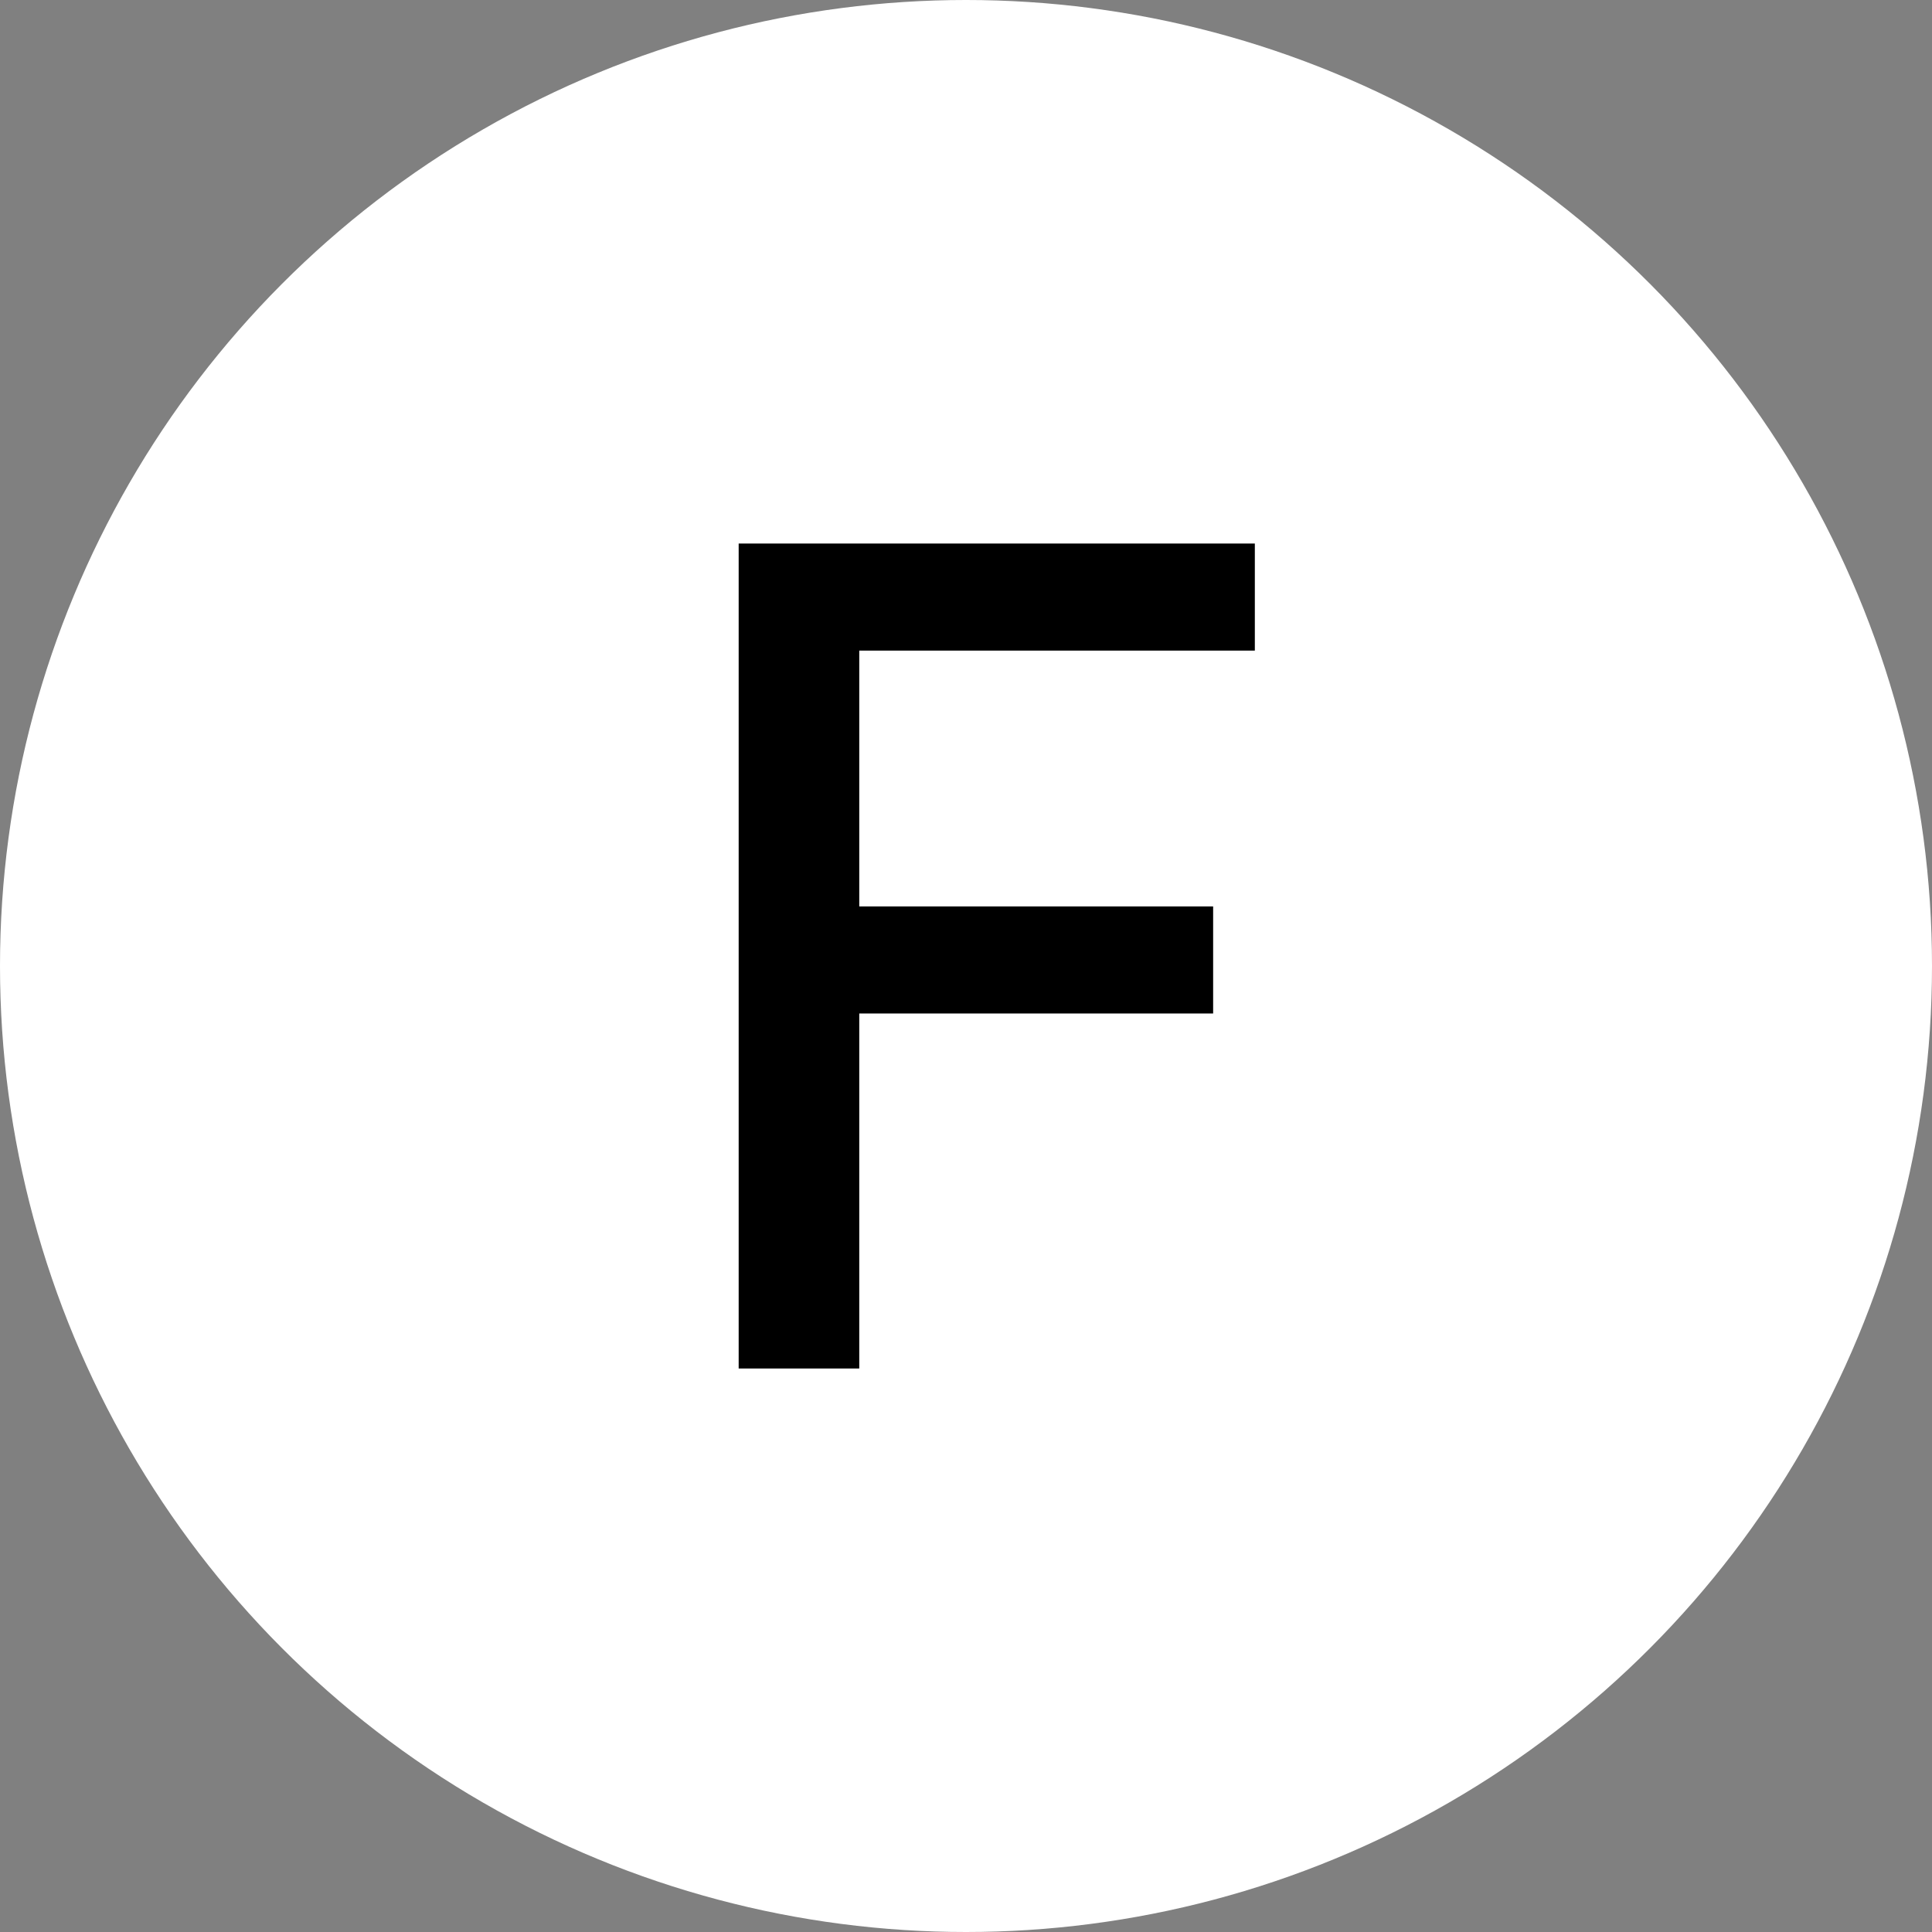
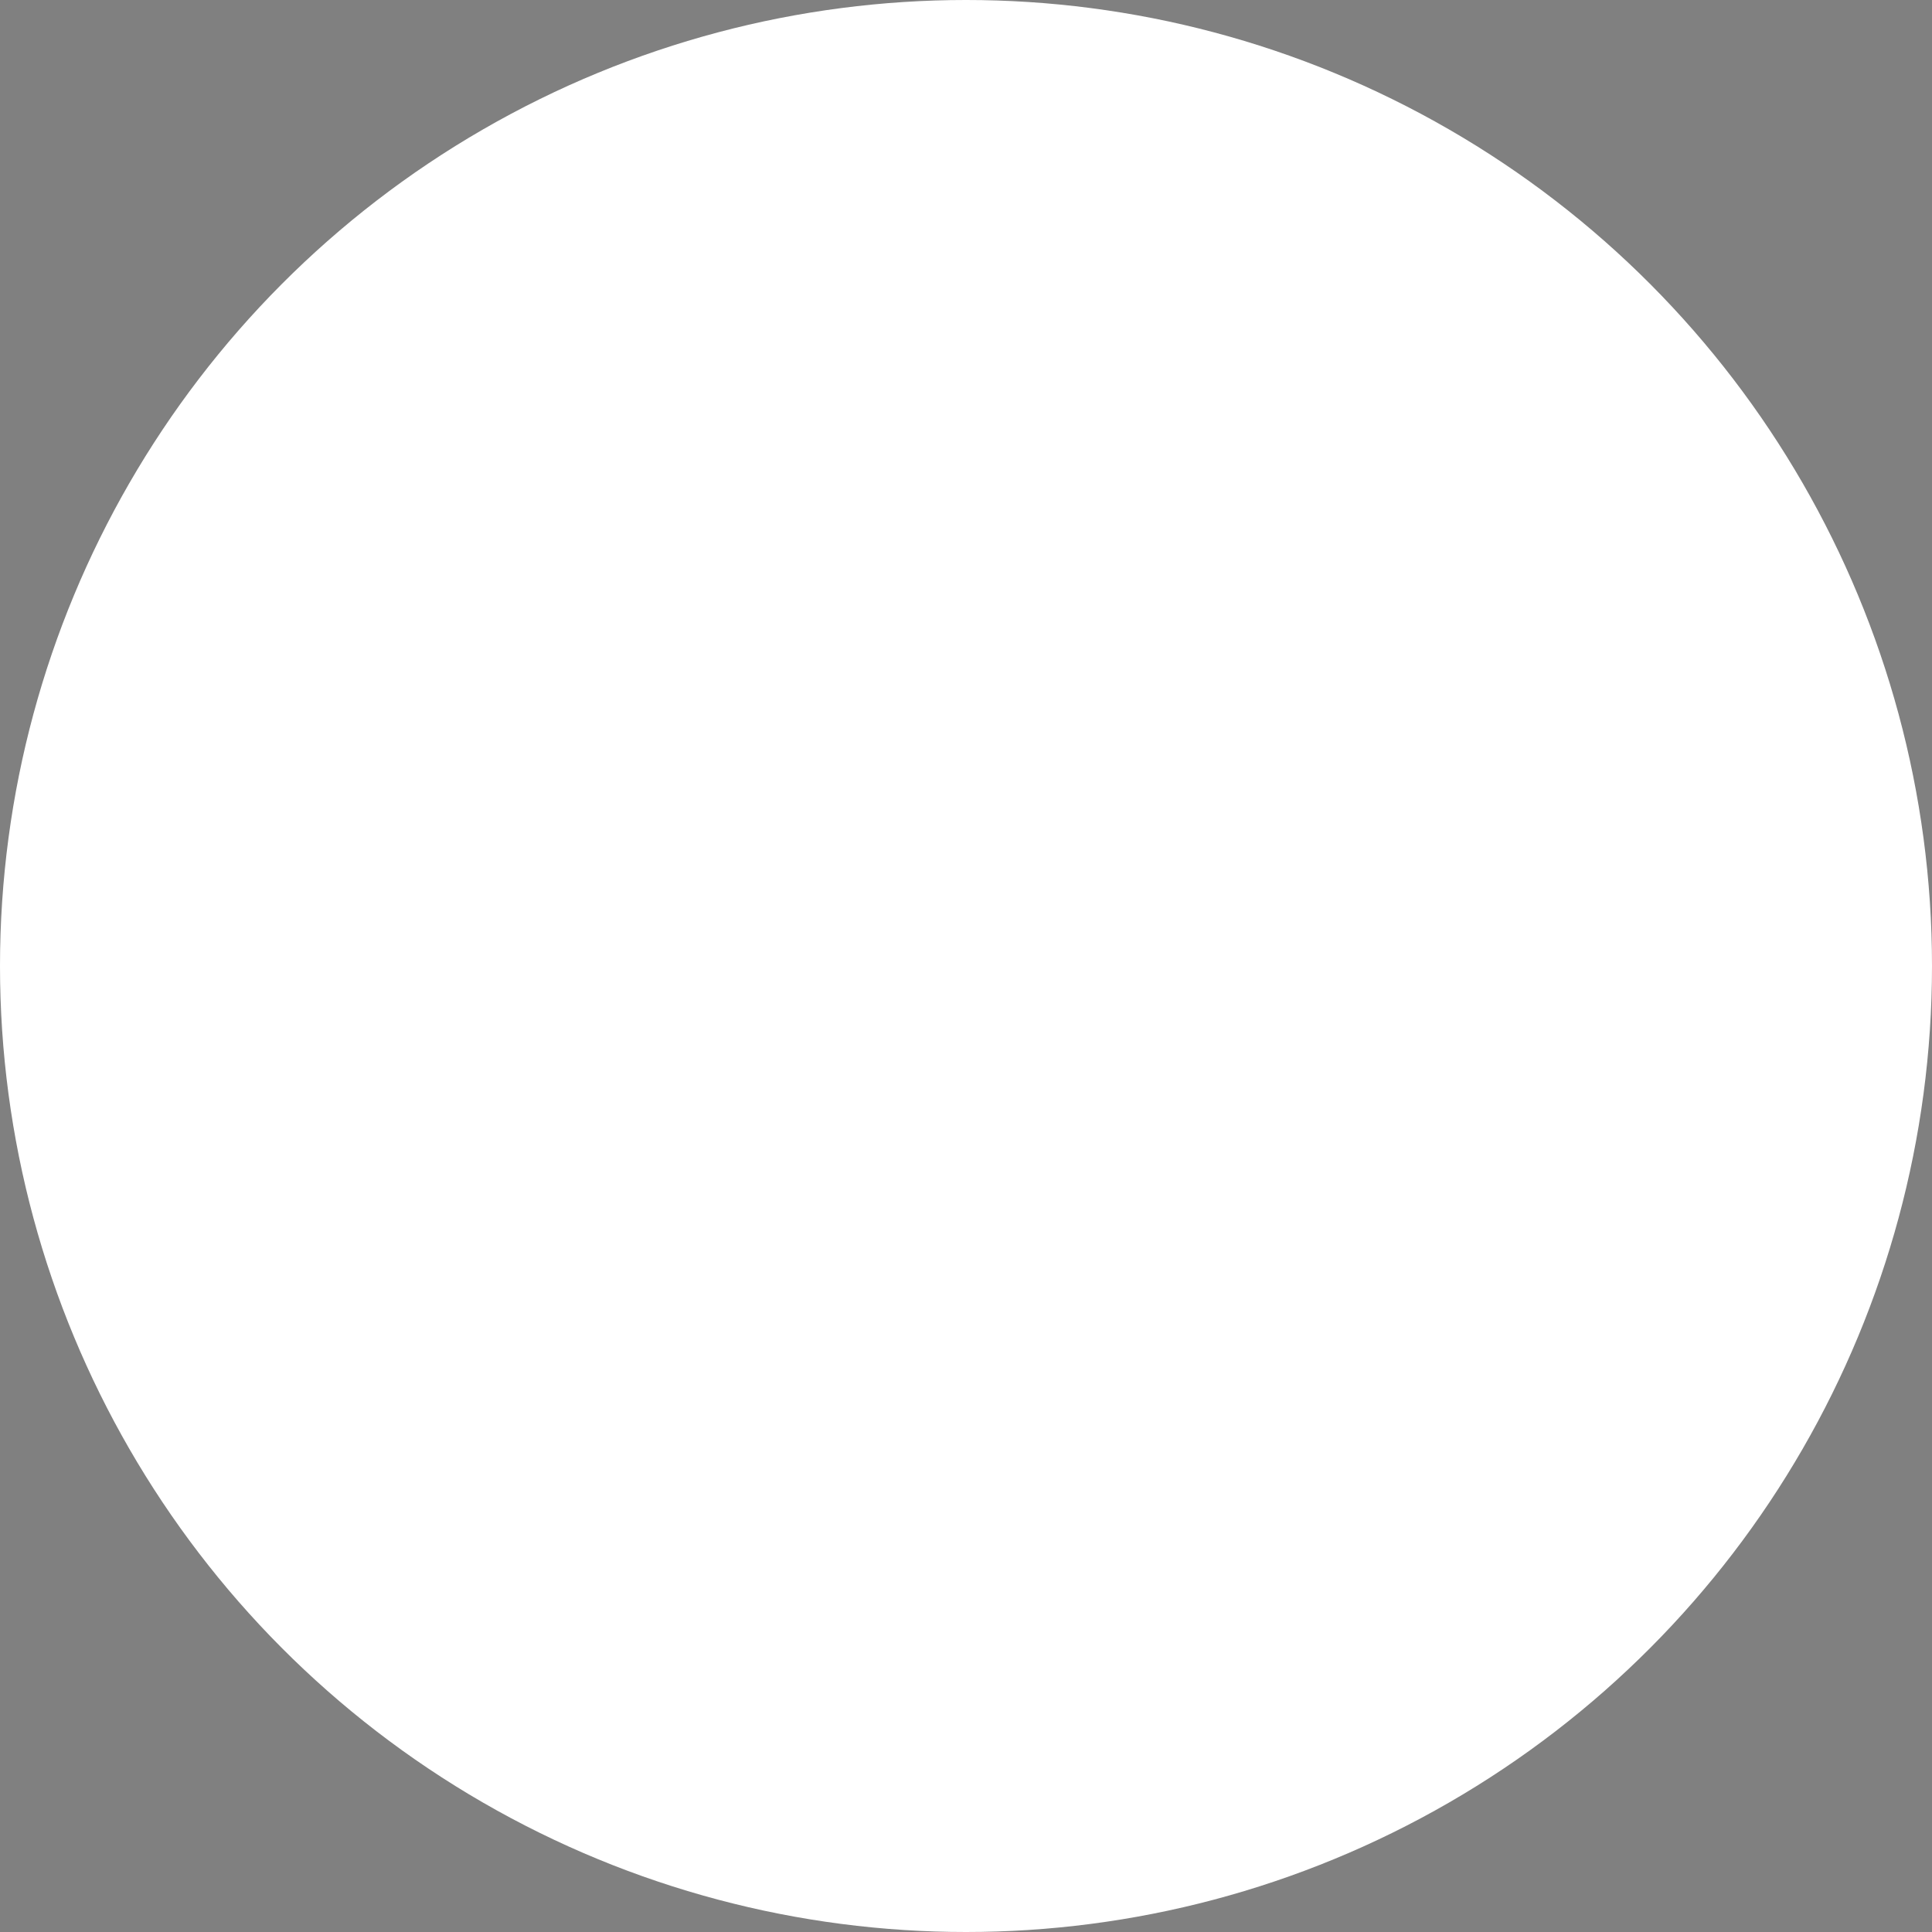
<svg xmlns="http://www.w3.org/2000/svg" width="24" height="24" viewBox="0 0 24 24" fill="none">
  <rect x="0" y="0" width="24" height="24" fill="#808080" stroke="none" />
  <circle cx="12" cy="12" r="12" fill="white" />
-   <path d="M9.176 6.752H15.588V8.082H10.674V11.26H15.07V12.59H10.674V17H9.176V6.752Z" fill="black" />
</svg>